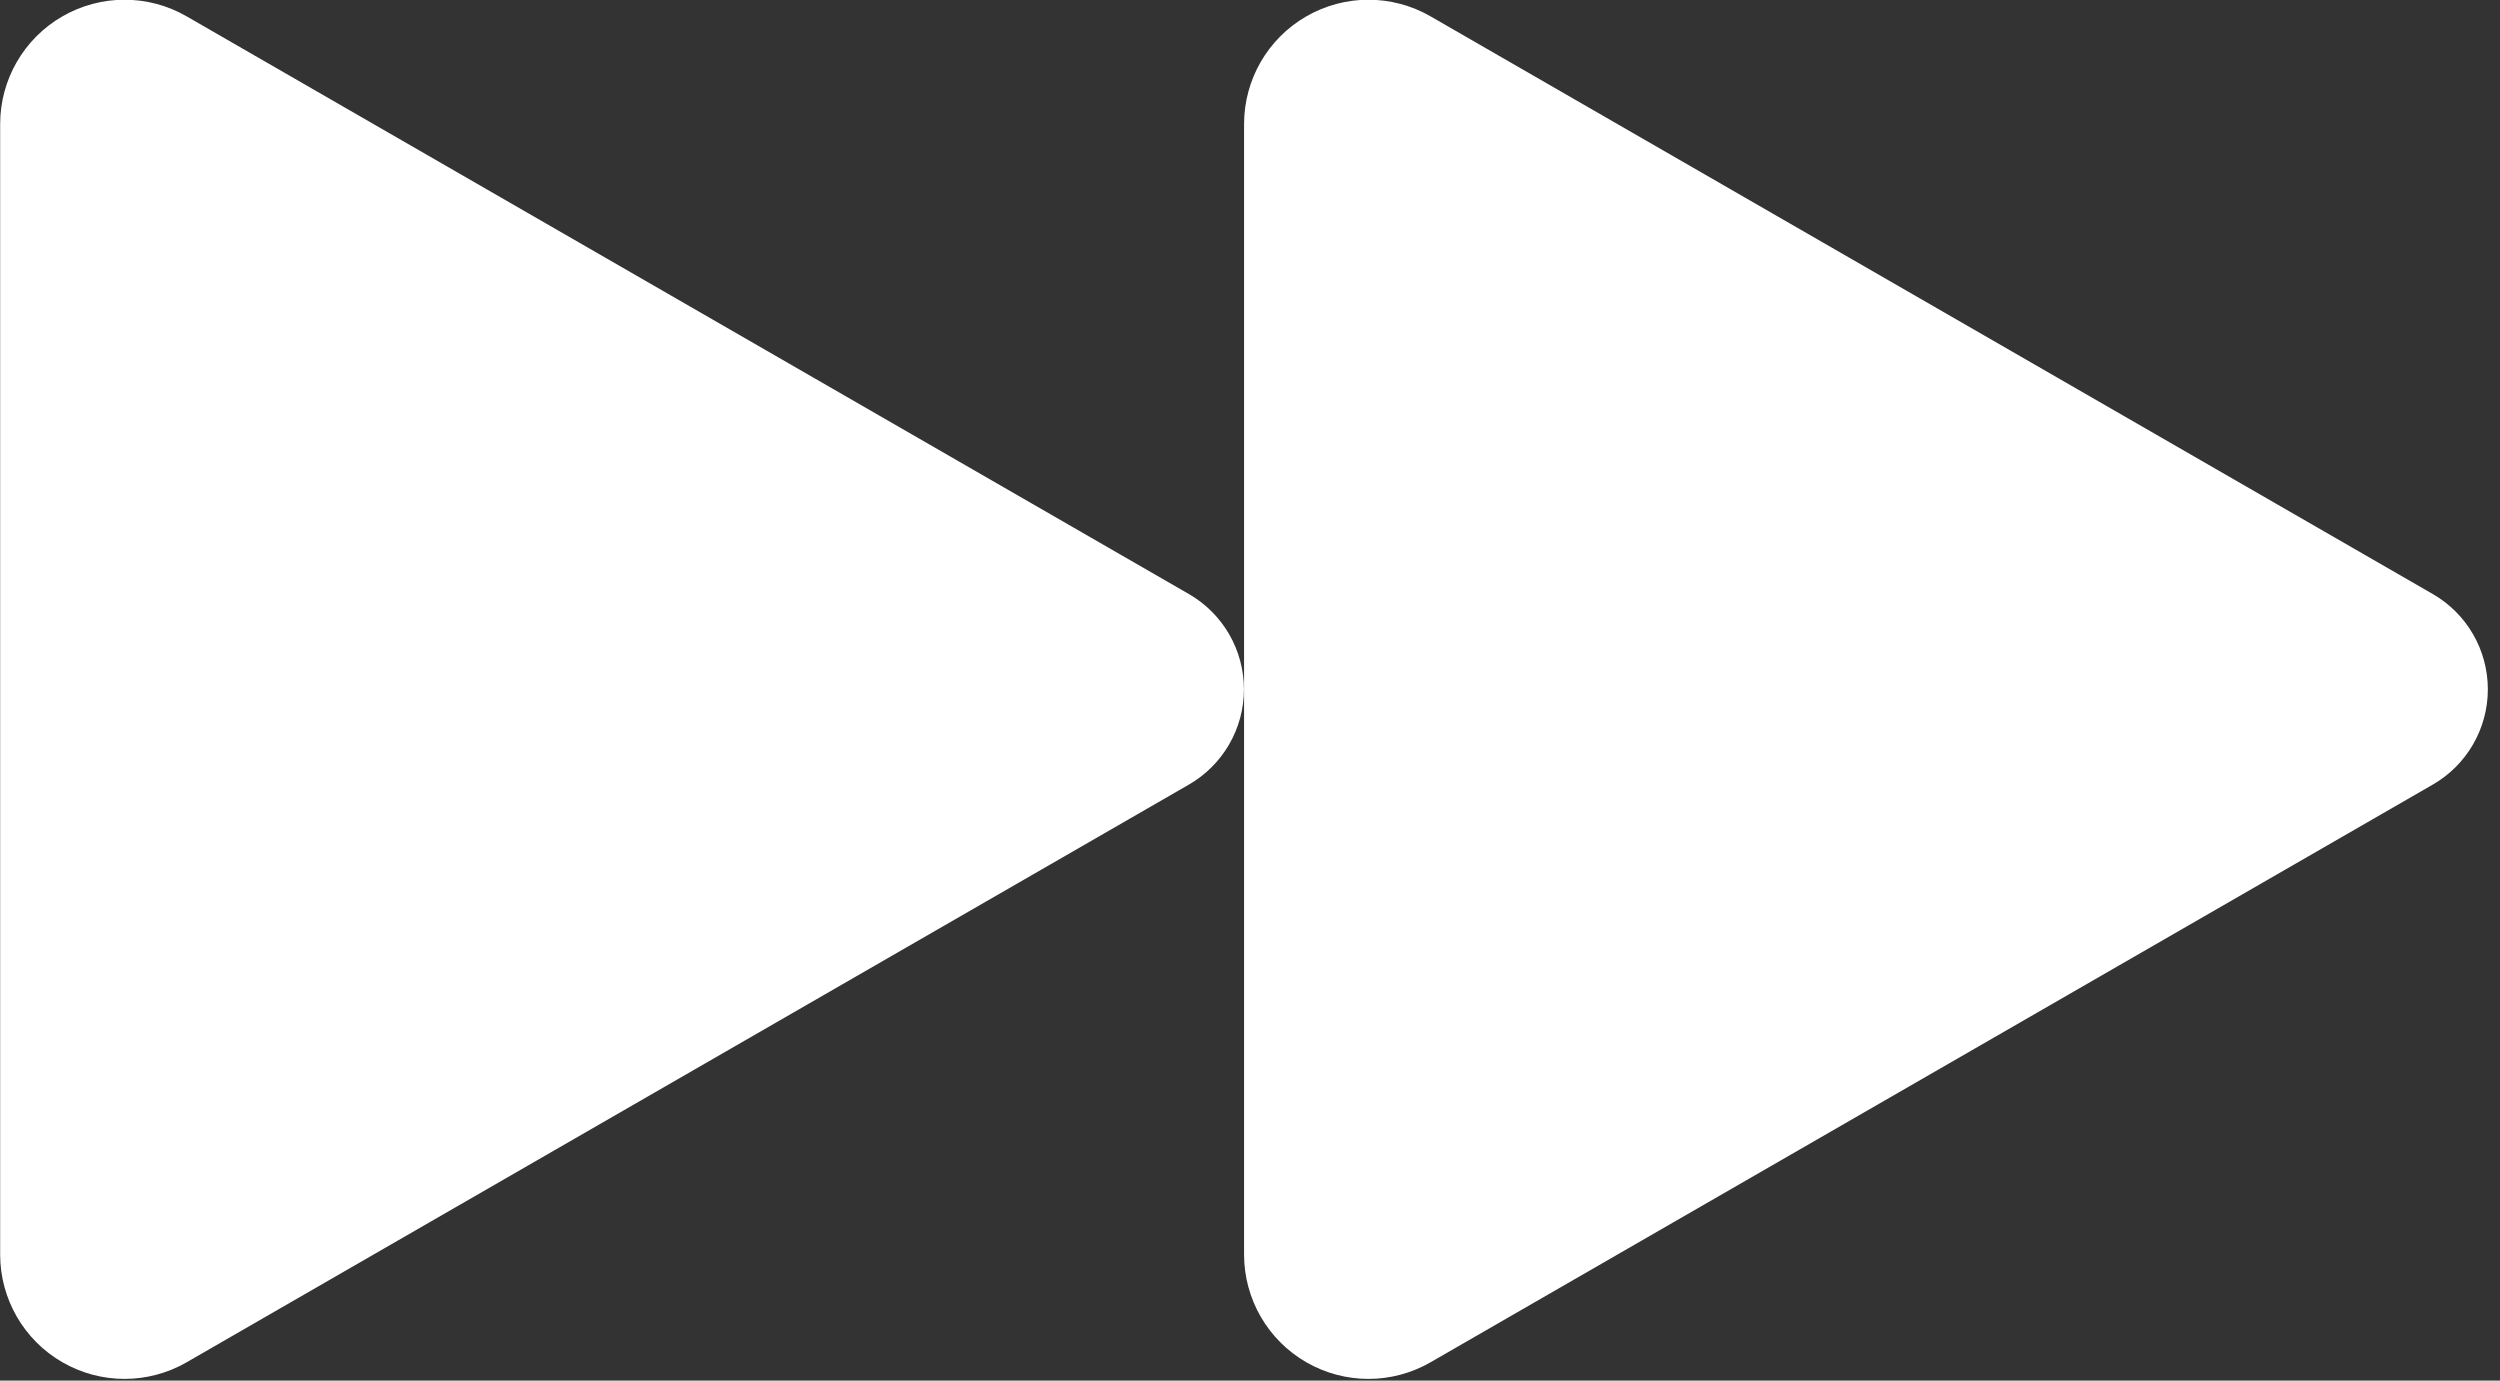
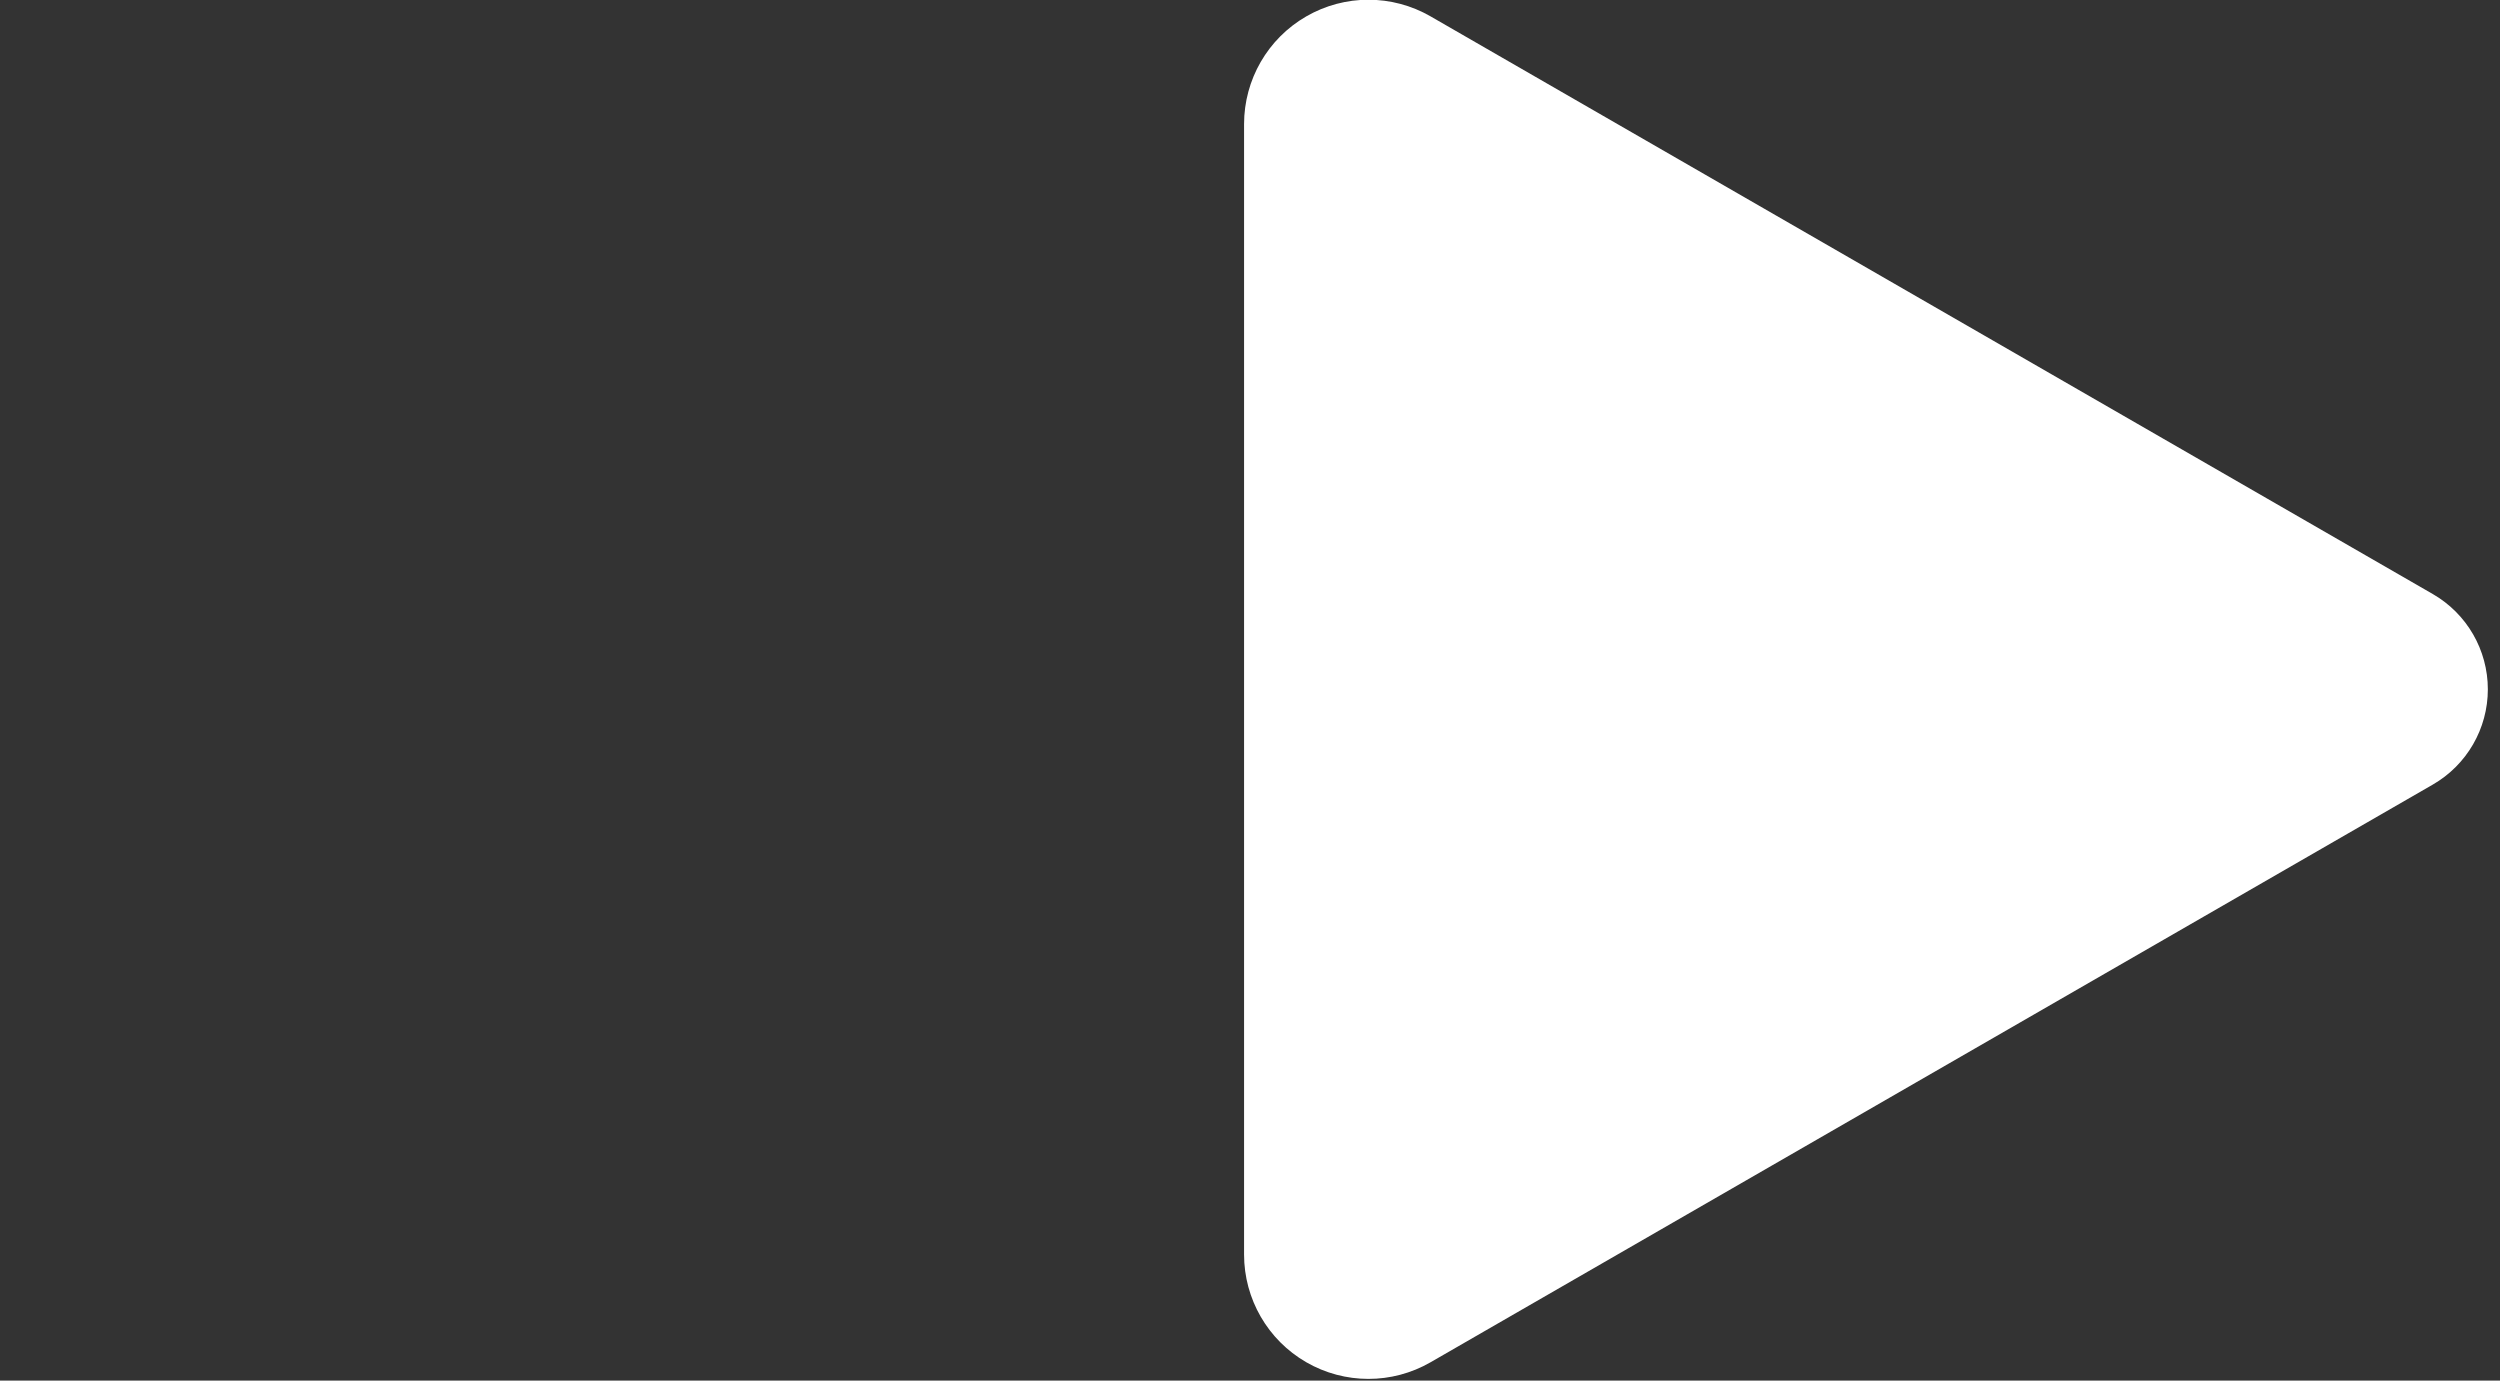
<svg xmlns="http://www.w3.org/2000/svg" width="100%" height="100%" viewBox="0 0 201 111" version="1.1" xml:space="preserve" style="fill-rule:evenodd;clip-rule:evenodd;stroke-linejoin:round;stroke-miterlimit:2;">
  <rect x="0" y="0" width="201" height="111" fill="#333333" stroke="none" />
  <g transform="matrix(1,0,0,1,-771.681,-237.578)">
    <g transform="matrix(7.11542e-17,1.162,-1.008,6.1725e-17,1181.95,-435.575)">
-       <path d="M620.408,312.185C621.766,309.468 624.28,307.794 627,307.794C629.72,307.794 632.234,309.468 633.592,312.185C643.701,332.402 662.969,370.939 673.563,392.126C675.098,395.195 675.096,398.975 673.558,402.043C672.021,405.111 669.181,407 666.107,407C645.499,407 608.501,407 587.893,407C584.819,407 581.979,405.111 580.442,402.043C578.904,398.975 578.902,395.195 580.437,392.126C591.031,370.939 610.299,332.402 620.408,312.185Z" style="fill:white;" />
-     </g>
+       </g>
    <g transform="matrix(7.11542e-17,1.162,-1.008,6.1725e-17,1281.96,-435.575)">
      <path d="M620.408,312.185C621.766,309.468 624.28,307.794 627,307.794C629.72,307.794 632.234,309.468 633.592,312.185C643.701,332.402 662.969,370.939 673.563,392.126C675.098,395.195 675.096,398.975 673.558,402.043C672.021,405.111 669.181,407 666.107,407C645.499,407 608.501,407 587.893,407C584.819,407 581.979,405.111 580.442,402.043C578.904,398.975 578.902,395.195 580.437,392.126C591.031,370.939 610.299,332.402 620.408,312.185Z" style="fill:white;" />
    </g>
  </g>
</svg>